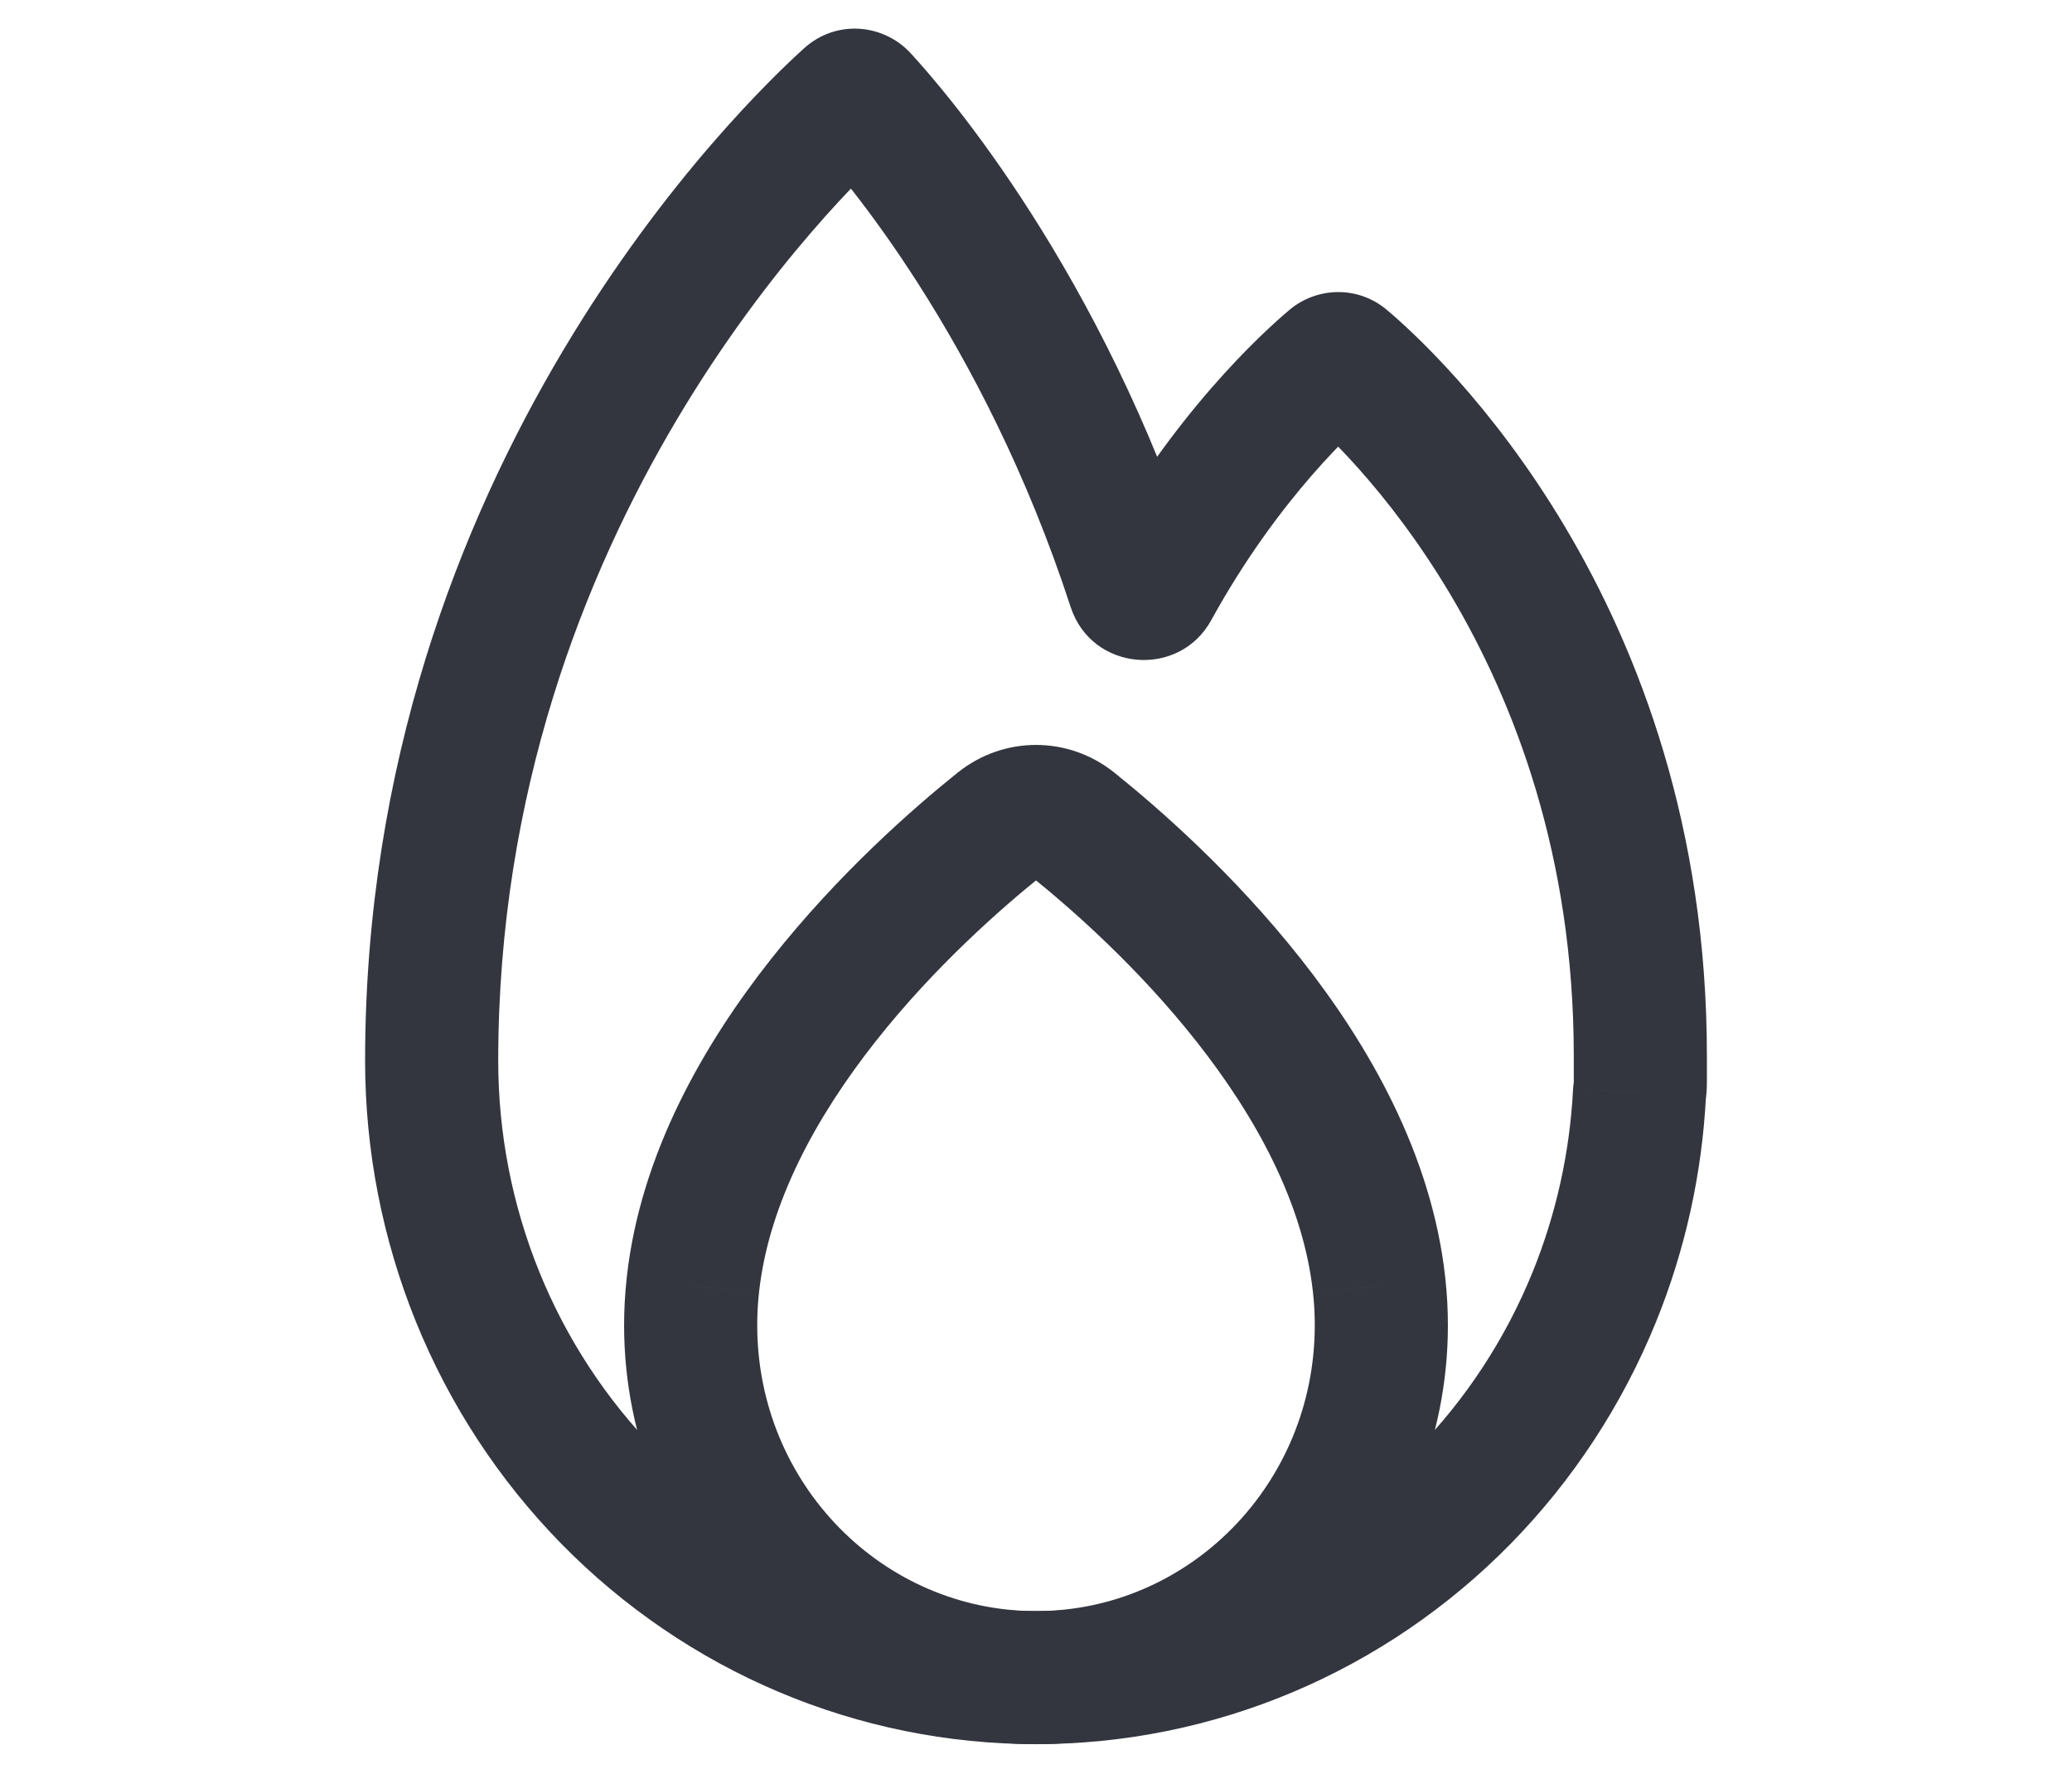
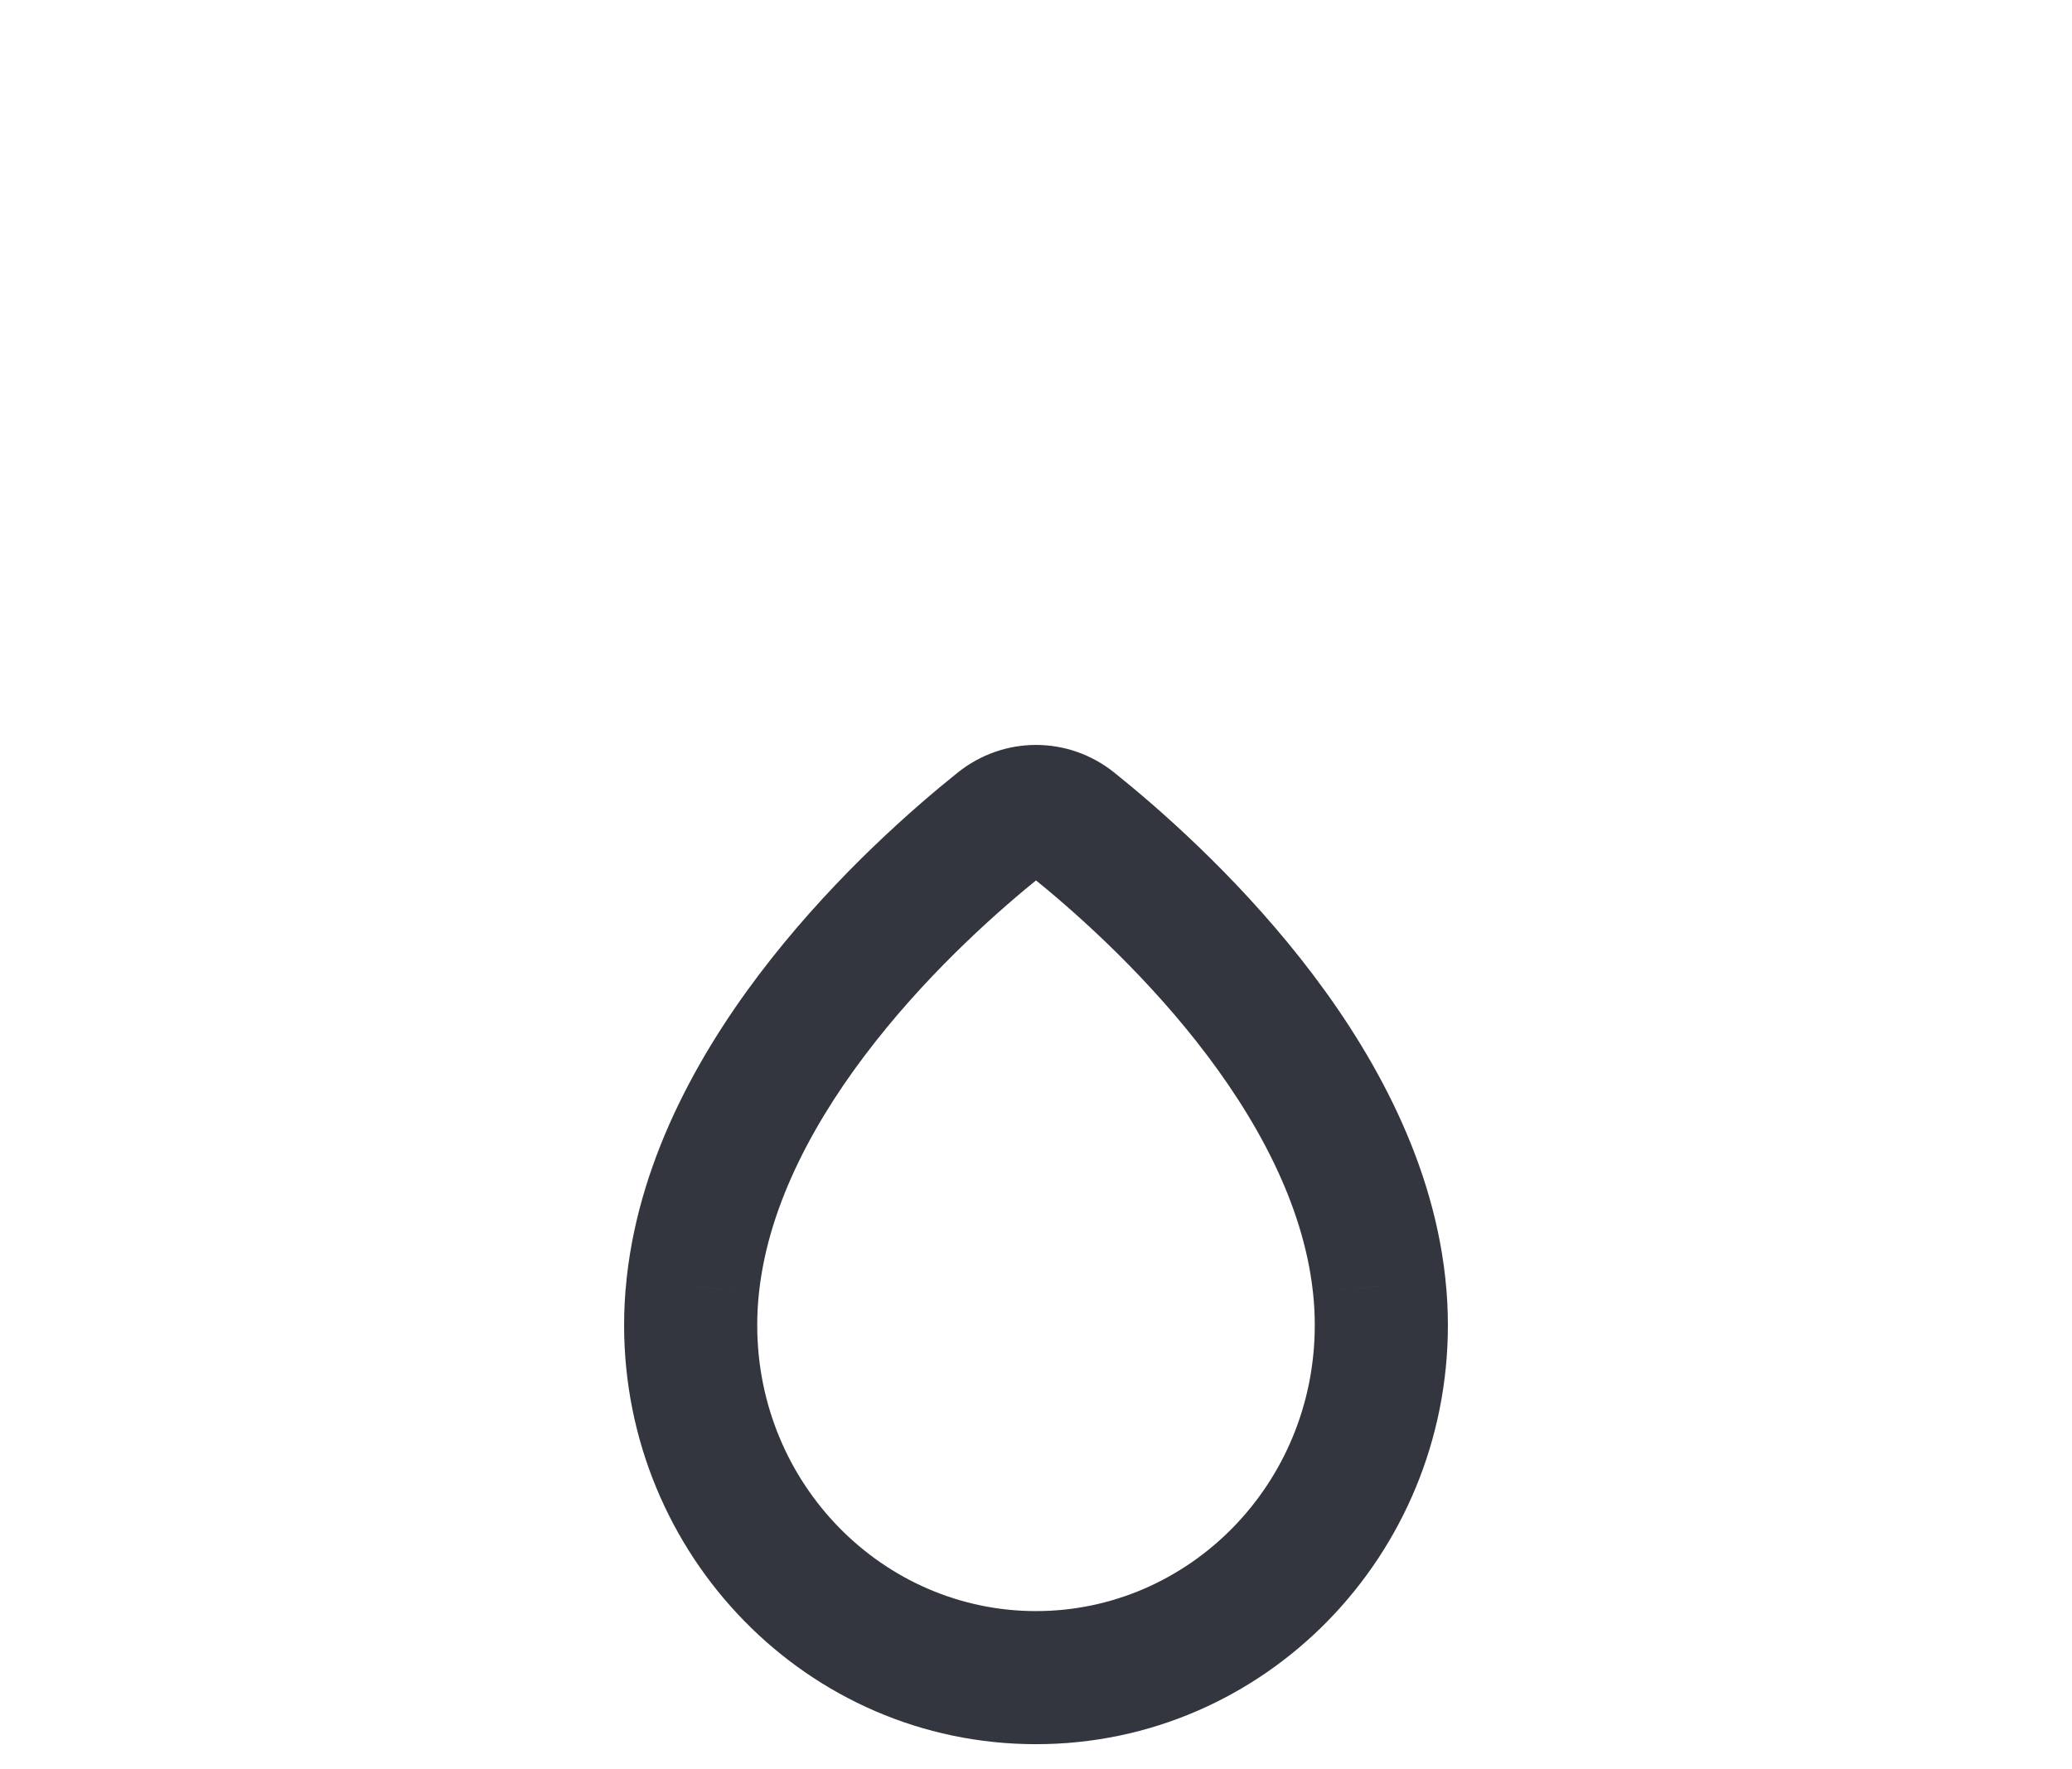
<svg xmlns="http://www.w3.org/2000/svg" width="48" height="41" viewBox="0 0 48 41" fill="none">
-   <path d="M10 24.583L11.542 24.583V24.583H10ZM37.981 25.325L36.458 25.085C36.45 25.139 36.444 25.193 36.441 25.247L37.981 25.325ZM36.934 30.052L38.363 30.632L38.363 30.632L36.934 30.052ZM33.9 34.689L35.001 35.768L35.001 35.768L33.9 34.689ZM29.358 37.787L29.958 39.207L29.958 39.207L29.358 37.787ZM24 38.875L24 37.333H24V38.875ZM18.642 37.787L18.042 39.207L18.042 39.207L18.642 37.787ZM14.101 34.689L15.202 33.61L15.202 33.61L14.101 34.689ZM11.066 30.052L9.637 30.632L9.637 30.632L11.066 30.052ZM30.863 8.362L29.87 7.182L30.863 8.362ZM31.134 8.359L32.127 7.18L31.134 8.359ZM26.269 13.589L24.803 14.067L26.269 13.589ZM26.708 13.63L25.357 12.887L26.708 13.63ZM19.664 2.261L18.632 1.115L19.664 2.261ZM19.962 2.277L18.828 3.322L19.962 2.277ZM18.632 1.115C17.281 2.333 8.458 10.787 8.458 24.583H11.542C11.542 12.12 19.548 4.44 20.696 3.406L18.632 1.115ZM27.735 13.111C25.511 6.287 21.928 2.136 21.096 1.233L18.828 3.322C19.478 4.027 22.762 7.802 24.803 14.067L27.735 13.111ZM28.059 14.372C29.627 11.517 31.427 9.902 31.856 9.541L29.87 7.182C29.249 7.706 27.16 9.603 25.357 12.887L28.059 14.372ZM30.142 9.539C30.956 10.224 36.458 15.202 36.458 24.463H39.542C39.542 13.885 33.251 8.126 32.127 7.18L30.142 9.539ZM36.458 24.463V24.583H39.542V24.463H36.458ZM36.458 24.583V25.083H39.542V24.583H36.458ZM36.458 25.083C36.458 25.085 36.458 25.085 36.458 25.085L39.504 25.565C39.529 25.407 39.542 25.246 39.542 25.083H36.458ZM36.441 25.247C36.367 26.699 36.051 28.128 35.506 29.473L38.363 30.632C39.039 28.967 39.429 27.198 39.521 25.404L36.441 25.247ZM35.506 29.473C34.877 31.022 33.957 32.428 32.798 33.61L35.001 35.768C36.442 34.296 37.584 32.551 38.363 30.632L35.506 29.473ZM32.798 33.61C31.64 34.793 30.266 35.729 28.757 36.367L29.958 39.207C31.846 38.409 33.559 37.239 35.001 35.768L32.798 33.61ZM28.757 36.367C27.248 37.005 25.632 37.333 24 37.333L24 40.416C26.045 40.416 28.07 40.005 29.958 39.207L28.757 36.367ZM24 37.333C22.368 37.333 20.752 37.005 19.243 36.367L18.042 39.207C19.93 40.005 21.955 40.416 24 40.416V37.333ZM19.243 36.367C17.734 35.729 16.36 34.793 15.202 33.61L12.999 35.768C14.441 37.239 16.154 38.409 18.042 39.207L19.243 36.367ZM15.202 33.61C14.043 32.428 13.123 31.022 12.494 29.473L9.637 30.632C10.416 32.551 11.558 34.296 12.999 35.768L15.202 33.61ZM12.494 29.473C11.866 27.924 11.542 26.262 11.542 24.583L8.458 24.583C8.458 26.658 8.859 28.713 9.637 30.632L12.494 29.473ZM31.856 9.541C31.386 9.937 30.658 9.973 30.142 9.539L32.127 7.18C31.449 6.61 30.501 6.651 29.87 7.182L31.856 9.541ZM24.803 14.067C25.289 15.558 27.315 15.727 28.059 14.372L25.357 12.887C25.901 11.895 27.378 12.015 27.735 13.111L24.803 14.067ZM20.696 3.406C20.442 3.635 20.094 3.766 19.725 3.744C19.361 3.723 19.045 3.557 18.828 3.322L21.096 1.233C20.466 0.549 19.375 0.446 18.632 1.115L20.696 3.406Z" fill="#33363F" />
  <path d="M23.15 19.106L22.186 17.903L23.15 19.106ZM16.052 29.766L14.52 29.598L14.52 29.598L16.052 29.766ZM24.85 19.106L25.814 17.903L25.814 17.903L24.85 19.106ZM31.948 29.766L30.415 29.935L30.415 29.935L31.948 29.766ZM31.951 29.796L30.415 29.929C30.416 29.94 30.417 29.952 30.418 29.963L31.951 29.796ZM16.049 29.796L17.582 29.963C17.583 29.952 17.584 29.94 17.585 29.929L16.049 29.796ZM22.186 17.903C21.166 18.72 19.431 20.236 17.868 22.216C16.318 24.179 14.836 26.727 14.52 29.598L17.585 29.935C17.811 27.88 18.909 25.874 20.288 24.127C21.654 22.396 23.197 21.045 24.115 20.308L22.186 17.903ZM25.814 17.903C24.748 17.048 23.253 17.048 22.186 17.903L24.115 20.308C24.092 20.326 24.051 20.345 24 20.345C23.949 20.345 23.908 20.326 23.886 20.308L25.814 17.903ZM33.48 29.598C33.164 26.727 31.682 24.179 30.132 22.216C28.569 20.236 26.834 18.721 25.814 17.903L23.886 20.308C24.803 21.045 26.346 22.396 27.712 24.127C29.091 25.874 30.189 27.88 30.415 29.935L33.48 29.598ZM33.487 29.664C33.485 29.642 33.483 29.62 33.48 29.598L30.415 29.935C30.415 29.933 30.415 29.931 30.415 29.929L33.487 29.664ZM30.418 29.963C30.445 30.207 30.458 30.456 30.458 30.708H33.542C33.542 30.344 33.522 29.984 33.483 29.63L30.418 29.963ZM30.458 30.708C30.458 34.397 27.537 37.333 24 37.333V40.417C29.299 40.417 33.542 36.04 33.542 30.708H30.458ZM24 37.333C20.463 37.333 17.542 34.397 17.542 30.708H14.458C14.458 36.04 18.701 40.417 24 40.417V37.333ZM17.542 30.708C17.542 30.456 17.555 30.207 17.582 29.963L14.517 29.63C14.478 29.984 14.458 30.344 14.458 30.708H17.542ZM14.52 29.598C14.517 29.62 14.515 29.642 14.513 29.664L17.585 29.929C17.585 29.931 17.585 29.933 17.585 29.935L14.52 29.598Z" fill="#33363F" />
</svg>